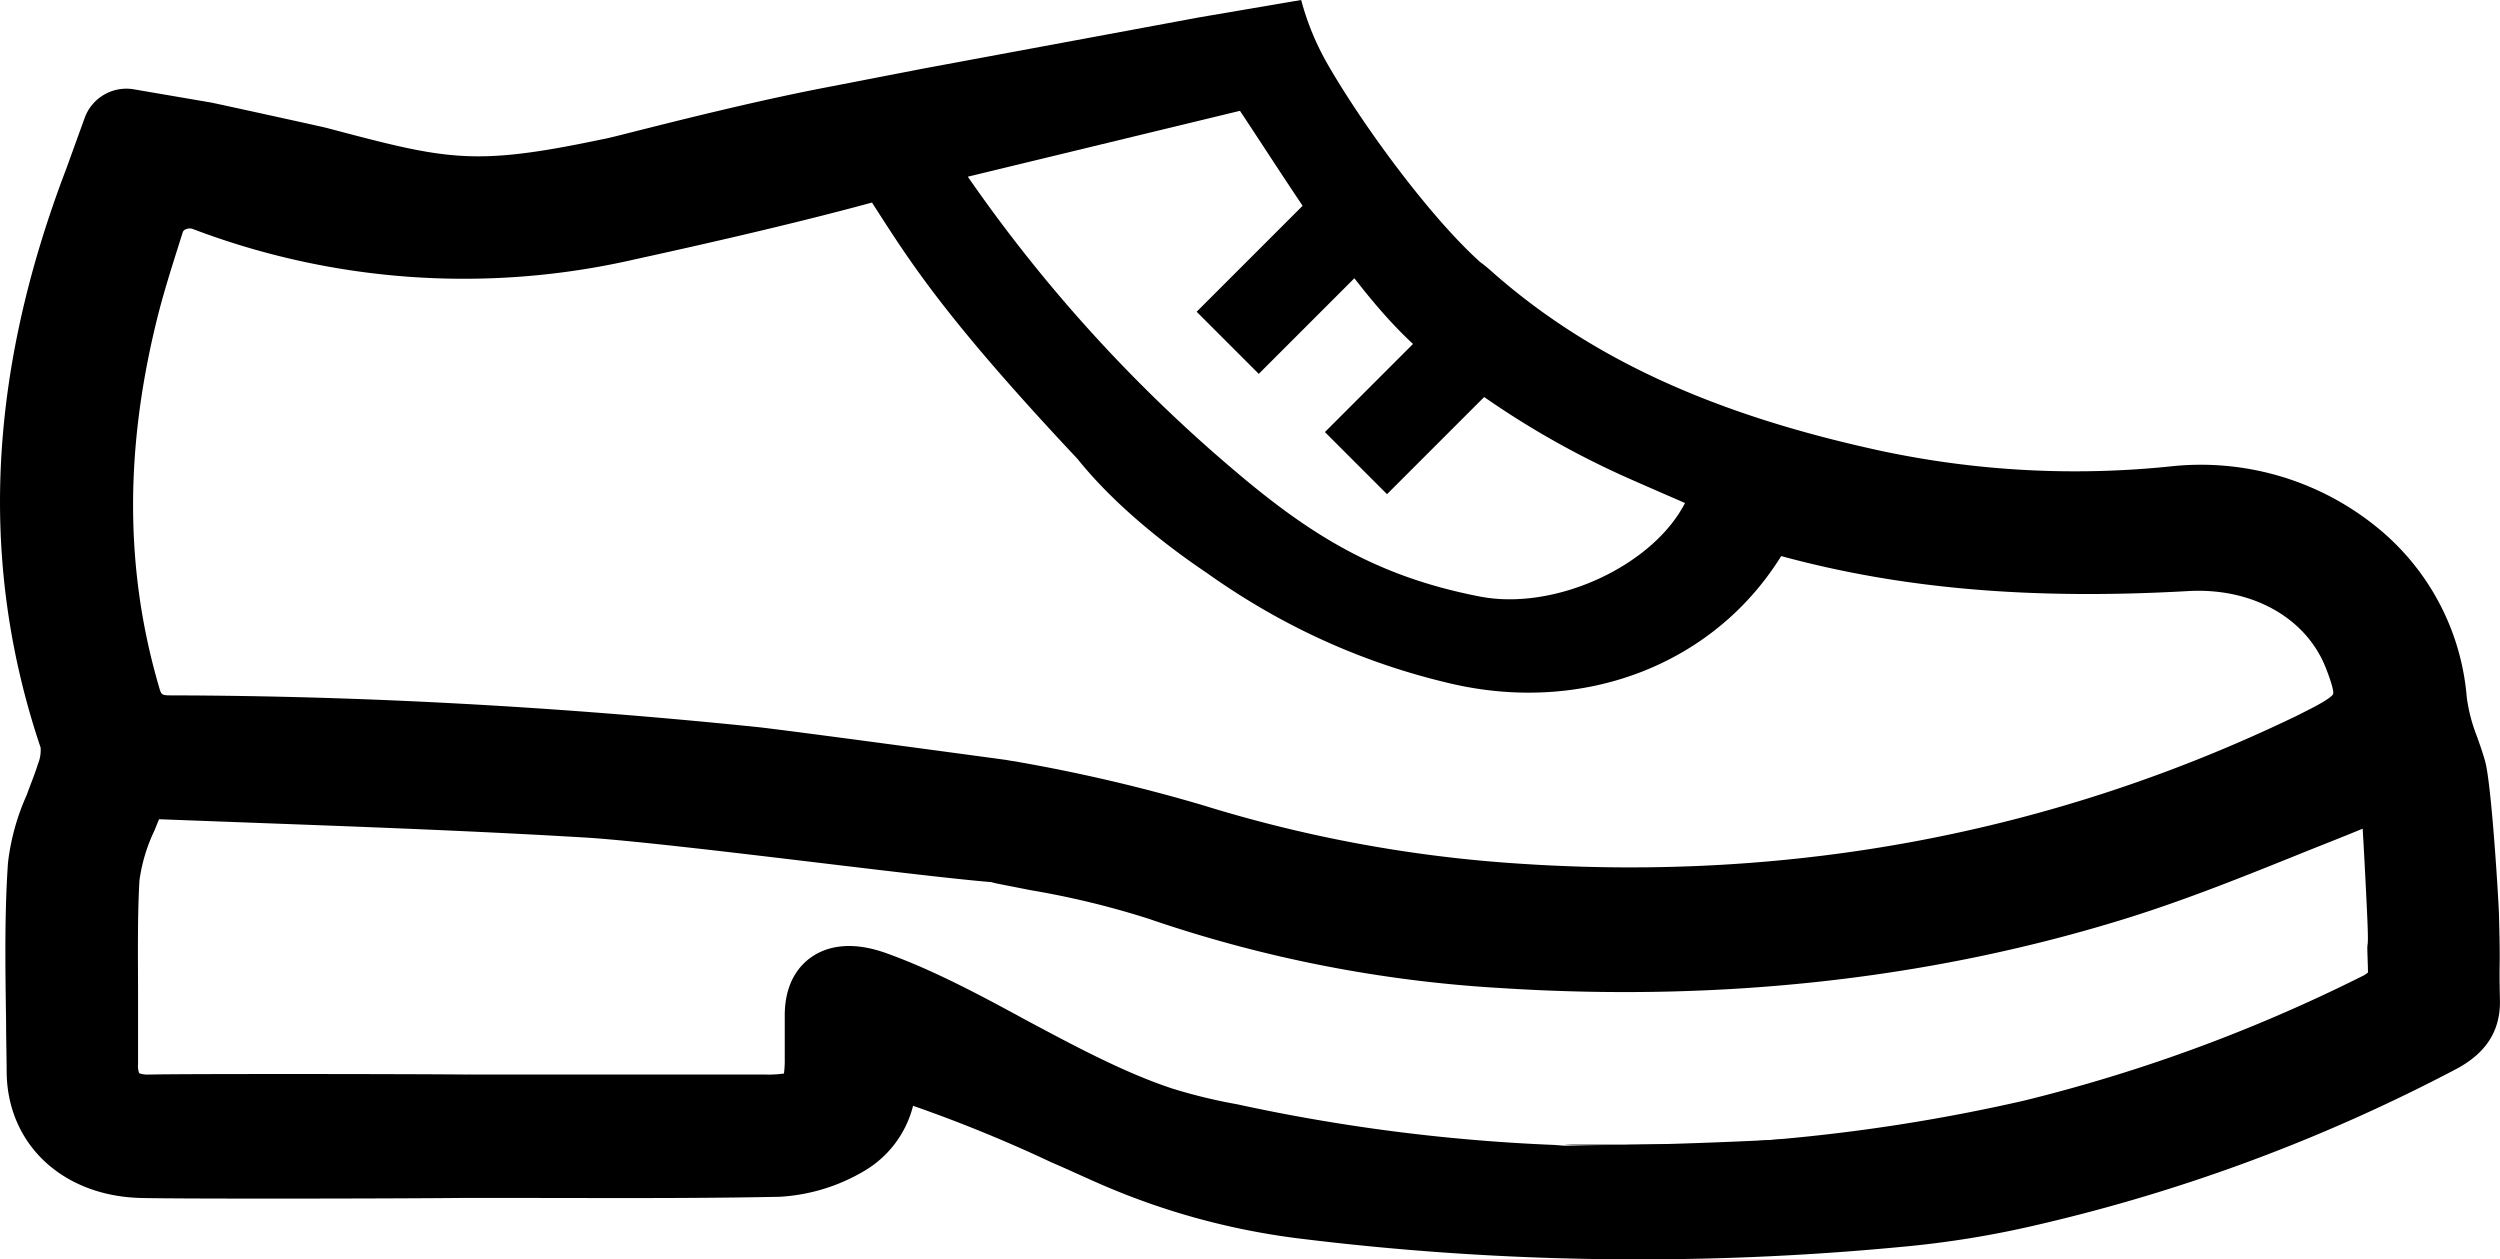
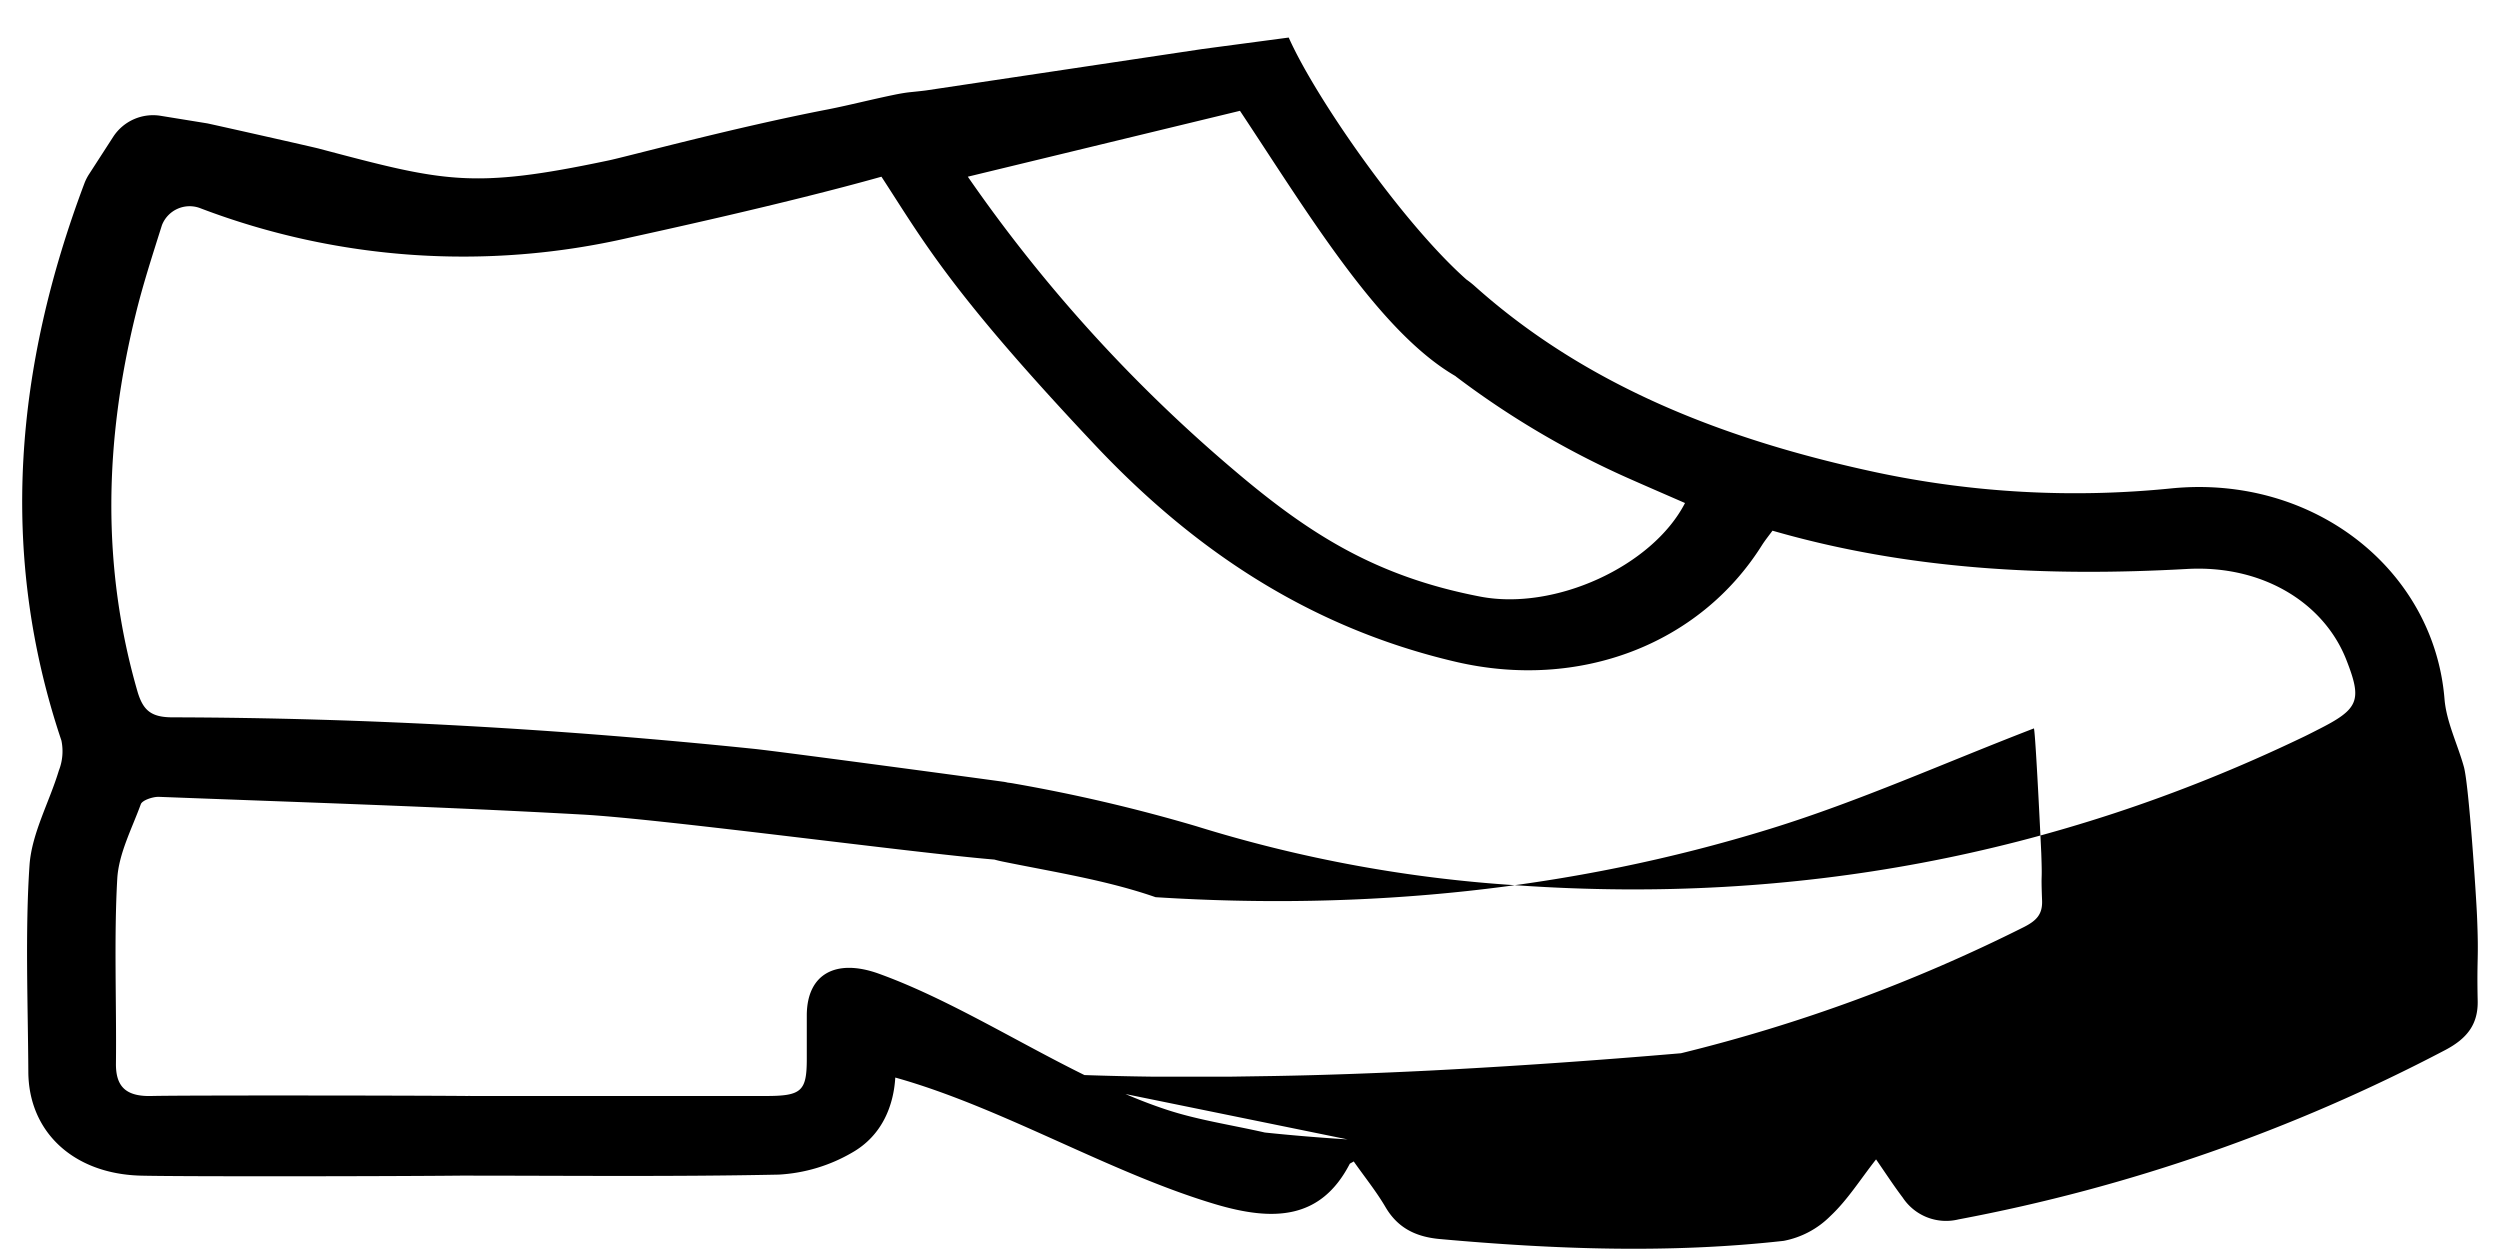
<svg xmlns="http://www.w3.org/2000/svg" viewBox="0 0 341.54 172.05">
  <defs>
    <style>.cls-1{stroke:#000;stroke-miterlimit:10;stroke-width:4px;}</style>
  </defs>
  <g id="Layer_2" data-name="Layer 2">
    <g id="Layer_1-2" data-name="Layer 1">
-       <path d="M338.4,125.14c-.1-2.48-1.11-18-1.8-20.4-.86-3.09-2.38-6.11-2.64-9.23-1.42-17.63-17.82-30.7-37.3-28.79a130.76,130.76,0,0,1-40.43-2.21c-20.53-4.41-39.44-11.74-54.71-25.38a12.13,12.13,0,0,0-1.18-.94c-8.76-7.76-20.66-24.9-24.28-33.06L164.32,6.69l-37.78,5.66c-.6.08-1.57.18-2.17.24s-1.44.2-2.16.35c-3.17.65-6.1,1.41-9.08,2-13,2.51-27.78,6.54-30.09,7-18.59,3.92-22.35,2.89-39.37-1.61-.28-.11-15.08-3.43-15.38-3.48L22,15.83a6.49,6.49,0,0,0-6.54,2.87l-3.23,5A6.7,6.7,0,0,0,11.55,25C2.13,50-.27,75.4,8.39,101.17a7.2,7.2,0,0,1-.35,4.1c-1.29,4.29-3.66,8.49-4,12.82-.62,9-.22,19.17-.17,28.26,0,8.27,6.15,14,15.3,14.26,4.68.14,34.73.1,43.73,0h.25c14.42,0,28.84.16,43.25-.14a22.32,22.32,0,0,0,10-3c4.2-2.38,5.69-6.55,5.91-10.26,14.61,4.09,29.25,13,43.74,17.31,7.89,2.34,14.38,2.14,18.34-5.51.05-.08.2-.12.55-.34,1.45,2.07,3.06,4.06,4.33,6.22,1.61,2.76,4,4.07,7.41,4.38,15.67,1.41,31.36,2,47,.25a12.24,12.24,0,0,0,6.36-3.37c2.37-2.22,4.09-5,6.26-7.76,1.38,2,2.44,3.63,3.63,5.2a7.1,7.1,0,0,0,7.63,3,237.19,237.19,0,0,0,66.54-23.16c3-1.59,4.48-3.56,4.39-6.77C338.36,130.48,338.66,131.3,338.4,125.14ZM184.1,155.66q-5.78-.36-11.3-.94c-4.62-1.05-9.21-1.72-13.49-3.14C146.14,147.23,133,137.68,120,133c-5.75-2.05-9.71,0-9.78,5.6,0,2,0,4,0,6.06,0,4.43-.72,5.07-5.61,5.07-13.44,0-26.87,0-40.31,0a2.67,2.67,0,0,0-.4,0c-7.23-.07-38.81-.11-43.18,0-3.58.1-4.91-1.34-4.88-4.44.09-8.08-.28-17.18.18-25.24.2-3.44,2-6.84,3.22-10.19.21-.54,1.6-1,2.41-1,19.3.74,38.61,1.35,57.9,2.42,10.93.6,45.38,5.26,56.29,6.15h0c.36.1.73.19,1.12.27,7,1.43,14.24,2.55,20.91,4.87A178.72,178.72,0,0,0,205.48,132c28.68,1.82,56.79-.94,84-9.35,12.16-3.76,23.77-9,36-13.71.23.92.93,15.49,1,17.06.16,4.49-.06,2,.11,6.46.07,1.86-.74,2.73-2.46,3.61a222.17,222.17,0,0,1-46.87,17.25q-17.62,1.51-34.35,2.37c-7.25.36-14.34.62-21.27.74l-6,.09c-3.56,0-7.08,0-10.54,0q-9.51-.12-18.49-.64ZM198.89,51.43A119.18,119.18,0,0,0,222.2,65.22c2.65,1.18,5.32,2.33,8,3.5-4.44,8.63-17.78,14.76-28,12.78C188,78.76,178.88,73,168.48,64.14a206.34,206.34,0,0,1-36.26-40l37.18-9c9.38,14.13,19,30.19,29.44,36.24ZM22.12,30.77a4.06,4.06,0,0,1,5.31-2.3l0,0a100.88,100.88,0,0,0,58.54,4c2.82-.63,21.24-4.61,34.45-8.33,5.7,8.74,9.35,15.6,29,36.47,13.29,14.16,29.12,25.06,49.49,29.81,16.79,3.91,33.25-2.33,41.79-15.92.42-.66.91-1.27,1.45-2,18.56,5.36,37.46,6.3,56.64,5.23,10.27-.57,18.69,4.59,21.76,12.42,2.19,5.59,1.73,6.71-3.94,9.56-.76.39-1.52.78-2.29,1.14q-50.15,24-106.76,20.12a187.33,187.33,0,0,1-44.14-8.1,224.49,224.49,0,0,0-24.86-5.82c-.3-.06-.6-.1-.88-.13a5.1,5.1,0,0,0-.68-.13c-3.44-.48-30.48-4.12-33.94-4.48C76.64,99.59,50.16,98.06,23.58,98c-2.93,0-4-.95-4.76-3.4-5-17.19-4.52-34.4-.3-51.6C19.52,38.88,20.83,34.87,22.12,30.77Z" />
-       <path d="M221.64,156.41l-7.91,0,1.93.07q8.15.21,16.26-.13Zm-26.1,2a8.24,8.24,0,0,0,5.69,3.24c7.93.23,16,.37,23.78.51q5.88.09,11.76.21h.28a10.42,10.42,0,0,0,5.7-1.54,9,9,0,0,0,1.17-.88,11.48,11.48,0,0,0,2.05-2.3ZM323.33,89.07c-3.66-9.33-13.35-14.95-24.72-14.32-21.68,1.2-39.36-.42-55.64-5.12l-2-.59-1.24,1.73c-.18.26-.36.5-.53.73-.36.49-.7,1-1,1.44-7.85,12.5-23,18.23-38.57,14.6-17.93-4.18-33.63-13.65-48-28.95C134.29,40.18,129.66,33,124.77,25.34L123,22.54l-1.2-1.85-2.12.6c-7.92,2.23-19.07,4.93-33.15,8l-1.15.25A98.28,98.28,0,0,1,29.1,25.9l-.63-.24a7.35,7.35,0,0,0-5.76.27,6.61,6.61,0,0,0-3.45,3.94l-.5,1.58C17.65,35,16.5,38.6,15.6,42.25c-4.66,19-4.55,36.4.34,53.14,1.1,3.82,3.45,5.54,7.63,5.57,25.57.1,52.21,1.56,79.17,4.34,3.31.35,30.07,4,33.86,4.47a2.8,2.8,0,0,1,.28.06l.47.08a5.8,5.8,0,0,1,.63.1,222.37,222.37,0,0,1,24.52,5.73A191.15,191.15,0,0,0,207.35,124q7.76.52,15.43.52a213.35,213.35,0,0,0,92.8-20.91c.78-.37,1.55-.76,2.37-1.18C325,98.86,326.09,96.12,323.33,89.07Zm-4.59,5.75c-.09.22-.66.8-3.57,2.26-.71.36-1.41.73-2.15,1.07C280.27,113.8,244.85,120.47,207.75,118a186,186,0,0,1-43.44-8,228.1,228.1,0,0,0-25.18-5.9c-.31-.07-.63-.11-.93-.15s-.52-.1-.8-.14c-3-.41-30.42-4.12-34-4.49C76.2,96.53,49.36,95.06,23.6,95c-1.54,0-1.55,0-1.9-1.24C17.11,78,17,61.64,21.43,43.68h0c.85-3.45,1.92-6.83,3.05-10.41l.5-1.58a.67.67,0,0,1,.36-.35,1.33,1.33,0,0,1,.9-.09l.17.06a104.21,104.21,0,0,0,60.24,4.14l1.14-.25c5-1.1,19.55-4.31,31.34-7.53.19.31.39.61.59.92,4.82,7.52,9.82,15.3,27.5,34.12,15.19,16.19,31.87,26.22,51,30.68,18.11,4.22,35.78-2.55,45-17.23l.12-.19c16.38,4.46,34.12,6,55.61,4.78,8.73-.49,16.1,3.64,18.8,10.51C318.86,94.1,318.79,94.71,318.74,94.82Zm4.59-5.75c-3.66-9.33-13.35-14.95-24.72-14.32-21.68,1.2-39.36-.42-55.64-5.12l-2-.59-1.24,1.73c-.18.26-.36.5-.53.73-.36.49-.7,1-1,1.44-7.85,12.5-23,18.23-38.57,14.6-17.93-4.18-33.63-13.65-48-28.95C134.29,40.18,129.66,33,124.77,25.34L123,22.54l-1.2-1.85-2.12.6c-7.92,2.23-19.07,4.93-33.15,8l-1.15.25A98.28,98.28,0,0,1,29.1,25.9l-.63-.24a7.35,7.35,0,0,0-5.76.27,6.61,6.61,0,0,0-3.45,3.94l-.5,1.58C17.65,35,16.5,38.6,15.6,42.25c-4.66,19-4.55,36.4.34,53.14,1.1,3.82,3.45,5.54,7.63,5.57,25.57.1,52.21,1.56,79.17,4.34,3.31.35,30.07,4,33.86,4.47a2.8,2.8,0,0,1,.28.06l.47.08a5.8,5.8,0,0,1,.63.1,222.37,222.37,0,0,1,24.52,5.73A191.15,191.15,0,0,0,207.35,124q7.76.52,15.43.52a213.35,213.35,0,0,0,92.8-20.91c.78-.37,1.55-.76,2.37-1.18C325,98.86,326.09,96.12,323.33,89.07Zm-4.59,5.75c-.09.22-.66.8-3.57,2.26-.71.36-1.41.73-2.15,1.07C280.27,113.8,244.85,120.47,207.75,118a186,186,0,0,1-43.44-8,228.1,228.1,0,0,0-25.18-5.9c-.31-.07-.63-.11-.93-.15s-.52-.1-.8-.14c-3-.41-30.42-4.12-34-4.49C76.2,96.53,49.36,95.06,23.6,95c-1.54,0-1.55,0-1.9-1.24C17.11,78,17,61.64,21.43,43.68h0c.85-3.45,1.92-6.83,3.05-10.41l.5-1.58a.67.67,0,0,1,.36-.35,1.33,1.33,0,0,1,.9-.09l.17.06a104.21,104.21,0,0,0,60.24,4.14l1.14-.25c5-1.1,19.55-4.31,31.34-7.53.19.31.39.61.59.92,4.82,7.52,9.82,15.3,27.5,34.12,15.19,16.19,31.87,26.22,51,30.68,18.11,4.22,35.78-2.55,45-17.23l.12-.19c16.38,4.46,34.12,6,55.61,4.78,8.73-.49,16.1,3.64,18.8,10.51C318.86,94.1,318.79,94.71,318.74,94.82ZM201.23,161.64c7.93.23,16,.37,23.78.51q5.88.09,11.76.21h.28a10.42,10.42,0,0,0,5.7-1.54,9,9,0,0,0,1.17-.88,11.48,11.48,0,0,0,2.05-2.3l-50.43.76A8.24,8.24,0,0,0,201.23,161.64Zm30.69-5.27-10.28,0-7.91,0,1.93.07Q223.81,156.71,231.92,156.37ZM341.5,131.2c0-1.45,0-2.82-.1-6.18,0-1.09-1-18-1.91-21.08-.33-1.17-.73-2.3-1.12-3.39A22.55,22.55,0,0,1,337,95.27a33.39,33.39,0,0,0-12.08-23.08,38.13,38.13,0,0,0-28.5-8.46,127,127,0,0,1-39.51-2.15c-23.09-5-40-12.81-53.33-24.68a15.32,15.32,0,0,0-1.32-1.06c-6.64-5.93-15.68-18.11-20.72-26.78A36.59,36.59,0,0,1,177.76,0h0L163.9,2.36l-37.72,7L112.56,12c-9.62,1.86-20.28,4.56-26,6-2,.51-3.58.91-4.14,1-17.82,3.76-21.26,2.85-37.78-1.52l-.2-.05h0C42.08,16.89,28.89,14,28.79,14l-10.52-1.8a6.06,6.06,0,0,0-6.71,3.93L9,23.2c-10.72,28.13-11.85,54-3.45,78.94a5,5,0,0,1-.38,2.27c-.41,1.36-1,2.73-1.51,4.18a31.26,31.26,0,0,0-2.57,9.29c-.48,6.91-.37,14.34-.26,21.53,0,2.36.07,4.69.08,7,.06,9.84,7.55,16.93,18.21,17.25,4.7.14,34.39.1,43.82,0l7.17,0c11.92,0,24.25.09,36.39-.16a25.43,25.43,0,0,0,11.4-3.43,14.38,14.38,0,0,0,6.84-9,194.76,194.76,0,0,1,18.89,7.72c2.34,1,4.71,2.12,7.1,3.15a98.25,98.25,0,0,0,26.29,7.2,378.09,378.09,0,0,0,82.46,1.23,134.33,134.33,0,0,0,19-3.07,237.9,237.9,0,0,0,57.05-21.24c4.15-2.19,6.11-5.3,6-9.51C341.46,133.74,341.48,132.45,341.5,131.2Zm-79.13,30.58c-.77-1-1.49-2.07-2.32-3.3l-1.24-1.8-6.13,1.58-.64.86a33.94,33.94,0,0,1-4,4.84,9.37,9.37,0,0,1-4.63,2.58C230,168,215.25,167.93,197,166.28c-2.51-.23-4-1.1-5.1-2.91a51.46,51.46,0,0,0-3.07-4.5q-.7-1-1.38-1.92l-.3-.42,18-.06,8.61,0A251.54,251.54,0,0,1,169,150.86a73.41,73.41,0,0,1-8.79-2.13c-6.59-2.17-13.39-5.82-20-9.35C134,136,127.5,132.51,121,130.19c-5.1-1.81-8.33-.7-10.14.56-1.64,1.14-3.6,3.42-3.65,7.82,0,1.24,0,2.47,0,3.7v2.39a13.83,13.83,0,0,1-.11,2,14.5,14.5,0,0,1-2.5.14H90q-12.8,0-25.6,0a5,5,0,0,0-.55,0c-7.67-.08-38.84-.11-43.19,0h-.29a3.45,3.45,0,0,1-1.35-.18,2.78,2.78,0,0,1-.16-1.23c0-2.89,0-6,0-8.95,0-5.43-.1-11.05.19-16.15a23.06,23.06,0,0,1,2.07-6.87c.2-.5.41-1,.6-1.5l12.55.47c14.81.55,30.12,1.11,45.15,2,6.1.33,20.11,2,32.46,3.48,9.61,1.15,18.69,2.24,23.54,2.64q.49.14,1,.24l4.48.88a116.56,116.56,0,0,1,16,3.88A180.13,180.13,0,0,0,205.29,135c30,1.9,58.57-1.28,85-9.47,8.46-2.62,16.79-6,24.85-9.25,2.5-1,5.06-2,7.64-3.07.26,4.41.6,11.26.66,12.91.08,2.13.06,2.59,0,3s0,1.08.06,3.43c0,.19,0,.29,0,.31a3.37,3.37,0,0,1-.82.52,220.59,220.59,0,0,1-46.23,17,247.86,247.86,0,0,1-33.63,5.28q-5.49.48-11,.7l46.06-.16a226.06,226.06,0,0,0,47.5-17.48h0c2-1,4.23-2.65,4.09-6.39-.09-2.16-.07-2.59-.06-3.05s0-1.09,0-3.41c0-.16-.71-16.2-1.08-17.68l-.82-3.29-3.17,1.22c-3.89,1.5-7.75,3.06-11.48,4.57-8.31,3.36-16.16,6.54-24.37,9.07-25.77,8-53.66,11.08-82.89,9.23a175.24,175.24,0,0,1-46.79-9.2A119.86,119.86,0,0,0,142,115.68c-1.48-.29-2.95-.57-4.42-.87-.32-.06-.62-.14-.91-.22l-.44-.11H136c-4.71-.39-13.79-1.48-23.4-2.63-13.06-1.56-26.56-3.17-32.84-3.51-15.1-.84-30.44-1.41-45.27-2l-12.69-.48c-1.35,0-4.41.6-5.33,3-.28.76-.59,1.52-.9,2.28a27.5,27.5,0,0,0-2.51,8.8c-.3,5.3-.25,11-.2,16.55,0,3.08,0,6,0,8.83a7.24,7.24,0,0,0,1.95,5.55c1.38,1.36,3.35,2,6,1.92,4.2-.13,35.77-.09,43.06,0h.44q12.84,0,25.67,0H104.6c5.68,0,8.58-1.25,8.61-8.06v-2.43c0-1.2,0-2.4,0-3.6,0-1,.21-2.38,1.07-3s2.66-.57,4.7.16c6.06,2.17,12.36,5.55,18.46,8.82,6.8,3.65,13.84,7.43,20.91,9.77a82.66,82.66,0,0,0,9.5,2.32c1.41.28,2.84.57,4.27.9l1.85.42,1.18-1.5,7.52,0a3.26,3.26,0,0,0-.82.89l-.11.2c-2.76,5.31-6.77,6.4-14.83,4-6.85-2-14-5.22-20.83-8.31-7.49-3.37-15.23-6.85-23-9l-3.59-1-.22,3.72a9.17,9.17,0,0,1-4.39,7.83,19.46,19.46,0,0,1-8.56,2.65c-12.07.25-24.36.2-36.25.16l-7.21,0c-9.16.06-39.08.1-43.62,0C11.81,157.39,7,153,6.91,146.33c0-2.28,0-4.63-.08-7-.11-7.06-.21-14.36.24-21a27.31,27.31,0,0,1,2.17-7.53c.59-1.49,1.19-3,1.67-4.64a9.77,9.77,0,0,0,.32-5.92C3.3,76.61,4.4,52.12,14.61,25.33a17.68,17.68,0,0,0,1.49-6.72.47.47,0,0,1,.18-.32,1.24,1.24,0,0,1,1-.22l10.47,1.79c.73.14,13.46,3,15,3.38l.38.1c16.81,4.45,21.34,5.65,40.54,1.6.68-.14,2.15-.52,4.38-1.08,5.67-1.44,16.22-4.11,25.71-5.95,1.44-.3,2.87-.63,4.32-1s3.12-.73,4.76-1.07a19.13,19.13,0,0,1,2.25-.33c.62,0,1.28-.13,2-.24l37.67-5.63,9.56-1.28c4.7,9.27,15.89,24.82,24,32.05l.28.21a8.8,8.8,0,0,1,.89.72C213.63,54,231.45,62.26,255.6,67.44A132.94,132.94,0,0,0,297,69.71,32.25,32.25,0,0,1,321,76.79a27.52,27.52,0,0,1,9.94,19,26.77,26.77,0,0,0,1.75,6.79c.37,1,.72,2,1,3,.53,1.88,1.55,16.23,1.69,19.72.14,3.19.12,4.41.1,5.83,0,1.26-.05,2.68,0,5.63,0,1.64-.39,2.77-2.8,4A235.19,235.19,0,0,1,267,163.63,4.13,4.13,0,0,1,262.37,161.78Zm36.24-87c-21.68,1.2-39.36-.42-55.64-5.12l-2-.59-1.24,1.73c-.18.26-.36.5-.53.73-.36.49-.7,1-1,1.44-7.85,12.5-23,18.23-38.57,14.6-17.93-4.18-33.63-13.65-48-28.95C134.29,40.18,129.66,33,124.77,25.34L123,22.54l-1.2-1.85-2.12.6c-7.92,2.23-19.07,4.93-33.15,8l-1.15.25A98.28,98.28,0,0,1,29.1,25.9l-.63-.24a7.35,7.35,0,0,0-5.76.27,6.61,6.61,0,0,0-3.45,3.94l-.5,1.58C17.65,35,16.5,38.6,15.6,42.25c-4.66,19-4.55,36.4.34,53.14,1.1,3.82,3.45,5.54,7.63,5.57,25.57.1,52.21,1.56,79.17,4.34,3.31.35,30.07,4,33.86,4.47a2.8,2.8,0,0,1,.28.06l.47.08a5.8,5.8,0,0,1,.63.1,222.37,222.37,0,0,1,24.52,5.73A191.15,191.15,0,0,0,207.35,124q7.76.52,15.43.52a213.35,213.35,0,0,0,92.8-20.91c.78-.37,1.55-.76,2.37-1.18,7-3.54,8.14-6.28,5.38-13.33C319.67,79.74,310,74.12,298.61,74.75Zm20.13,20.07c-.09.22-.66.8-3.57,2.26-.71.36-1.41.73-2.15,1.07C280.27,113.8,244.85,120.47,207.75,118a186,186,0,0,1-43.44-8,228.1,228.1,0,0,0-25.18-5.9c-.31-.07-.63-.11-.93-.15s-.52-.1-.8-.14c-3-.41-30.42-4.12-34-4.49C76.2,96.53,49.36,95.06,23.6,95c-1.54,0-1.55,0-1.9-1.24C17.11,78,17,61.64,21.43,43.68h0c.85-3.45,1.92-6.83,3.05-10.41l.5-1.58a.67.67,0,0,1,.36-.35,1.33,1.33,0,0,1,.9-.09l.17.06a104.21,104.21,0,0,0,60.24,4.14l1.14-.25c5-1.1,19.55-4.31,31.34-7.53.19.31.39.61.59.92,4.82,7.52,9.82,15.3,27.5,34.12,15.19,16.19,31.87,26.22,51,30.68,18.11,4.22,35.78-2.55,45-17.23l.12-.19c16.38,4.46,34.12,6,55.61,4.78,8.73-.49,16.1,3.64,18.8,10.51C318.86,94.1,318.79,94.71,318.74,94.82ZM201.23,161.64c7.93.23,16,.37,23.78.51q5.88.09,11.76.21h.28a10.42,10.42,0,0,0,5.7-1.54,9,9,0,0,0,1.17-.88,11.48,11.48,0,0,0,2.05-2.3l-50.43.76A8.24,8.24,0,0,0,201.23,161.64Zm30.69-5.27-10.28,0-7.91,0,1.93.07Q223.81,156.71,231.92,156.37Zm-10.28,0-7.91,0,1.93.07q8.15.21,16.26-.13Zm-26.1,2a8.24,8.24,0,0,0,5.69,3.24c7.93.23,16,.37,23.78.51q5.88.09,11.76.21h.28a10.42,10.42,0,0,0,5.7-1.54,9,9,0,0,0,1.17-.88,11.48,11.48,0,0,0,2.05-2.3ZM323.33,89.07c-3.66-9.33-13.35-14.95-24.72-14.32-21.68,1.2-39.36-.42-55.64-5.12l-2-.59-1.24,1.73c-.18.26-.36.5-.53.73-.36.49-.7,1-1,1.44-7.85,12.5-23,18.23-38.57,14.6-17.93-4.18-33.63-13.65-48-28.95C134.29,40.18,129.66,33,124.77,25.34L123,22.54l-1.2-1.85-2.12.6c-7.92,2.23-19.07,4.93-33.15,8l-1.15.25A98.28,98.28,0,0,1,29.1,25.9l-.63-.24a7.35,7.35,0,0,0-5.76.27,6.61,6.61,0,0,0-3.45,3.94l-.5,1.58C17.65,35,16.5,38.6,15.6,42.25c-4.66,19-4.55,36.4.34,53.14,1.1,3.82,3.45,5.54,7.63,5.57,25.57.1,52.21,1.56,79.17,4.34,3.31.35,30.07,4,33.86,4.47a2.8,2.8,0,0,1,.28.06l.47.08a5.8,5.8,0,0,1,.63.1,222.37,222.37,0,0,1,24.52,5.73A191.15,191.15,0,0,0,207.35,124q7.76.52,15.43.52a213.35,213.35,0,0,0,92.8-20.91c.78-.37,1.55-.76,2.37-1.18C325,98.86,326.09,96.12,323.33,89.07Zm-4.59,5.75c-.09.22-.66.8-3.57,2.26-.71.36-1.41.73-2.15,1.07C280.27,113.8,244.85,120.47,207.75,118a186,186,0,0,1-43.44-8,228.1,228.1,0,0,0-25.18-5.9c-.31-.07-.63-.11-.93-.15s-.52-.1-.8-.14c-3-.41-30.42-4.12-34-4.49C76.2,96.53,49.36,95.06,23.6,95c-1.54,0-1.55,0-1.9-1.24C17.11,78,17,61.64,21.43,43.68h0c.85-3.45,1.92-6.83,3.05-10.41l.5-1.58a.67.67,0,0,1,.36-.35,1.33,1.33,0,0,1,.9-.09l.17.06a104.21,104.21,0,0,0,60.24,4.14l1.14-.25c5-1.1,19.55-4.31,31.34-7.53.19.31.39.61.59.92,4.82,7.52,9.82,15.3,27.5,34.12,15.19,16.19,31.87,26.22,51,30.68,18.11,4.22,35.78-2.55,45-17.23l.12-.19c16.38,4.46,34.12,6,55.61,4.78,8.73-.49,16.1,3.64,18.8,10.51C318.86,94.1,318.79,94.71,318.74,94.82Zm10.79,34.46c0-.53,0-1.09,0-3.41,0-.16-.71-16.2-1.08-17.68l-.82-3.29-3.17,1.22c-3.89,1.5-7.75,3.06-11.48,4.57-8.31,3.36-16.16,6.54-24.37,9.07-25.77,8-53.66,11.08-82.89,9.23a175.24,175.24,0,0,1-46.79-9.2A119.86,119.86,0,0,0,142,115.68c-1.48-.29-2.95-.57-4.42-.87-.32-.06-.62-.14-.91-.22l-.44-.11H136c-4.71-.39-13.79-1.48-23.4-2.63-13.06-1.56-26.56-3.17-32.84-3.51-15.1-.84-30.44-1.41-45.27-2l-12.69-.48c-1.35,0-4.41.6-5.33,3-.28.76-.59,1.52-.9,2.28a27.5,27.5,0,0,0-2.51,8.8c-.3,5.3-.25,11-.2,16.55,0,3.08,0,6,0,8.83a7.24,7.24,0,0,0,1.95,5.55c1.38,1.36,3.35,2,6,1.92,4.2-.13,35.77-.09,43.06,0h.44q12.84,0,25.67,0H104.6c5.68,0,8.58-1.25,8.61-8.06v-2.43c0-1.2,0-2.4,0-3.6,0-1,.21-2.38,1.07-3s2.66-.57,4.7.16c6.06,2.17,12.36,5.55,18.46,8.82,6.8,3.65,13.84,7.43,20.91,9.77a82.66,82.66,0,0,0,9.5,2.32c1.41.28,2.84.57,4.27.9l1.85.42,1.18-1.5,7.52,0a3.85,3.85,0,0,1,.51-.31l.17-.1.74-.47,1.68-1,.85,1.22.49.7,18-.06,8.61,0A251.54,251.54,0,0,1,169,150.86a73.41,73.41,0,0,1-8.79-2.13c-6.59-2.17-13.39-5.82-20-9.35C134,136,127.5,132.51,121,130.19c-5.1-1.81-8.33-.7-10.14.56-1.64,1.14-3.6,3.42-3.65,7.82,0,1.24,0,2.47,0,3.7v2.39a13.83,13.83,0,0,1-.11,2,14.5,14.5,0,0,1-2.5.14H90q-12.8,0-25.6,0a5,5,0,0,0-.55,0c-7.67-.08-38.84-.11-43.19,0h-.29a3.45,3.45,0,0,1-1.35-.18,2.78,2.78,0,0,1-.16-1.23c0-2.89,0-6,0-8.95,0-5.43-.1-11.05.19-16.15a23.06,23.06,0,0,1,2.07-6.87c.2-.5.41-1,.6-1.5l12.55.47c14.81.55,30.12,1.11,45.15,2,6.1.33,20.11,2,32.46,3.48,9.61,1.15,18.69,2.24,23.54,2.64q.49.14,1,.24l4.48.88a116.56,116.56,0,0,1,16,3.88A180.13,180.13,0,0,0,205.29,135c30,1.9,58.57-1.28,85-9.47,8.46-2.62,16.79-6,24.85-9.25,2.5-1,5.06-2,7.64-3.07.26,4.41.6,11.26.66,12.91.08,2.13.06,2.59,0,3s0,1.08.06,3.43c0,.19,0,.29,0,.31a3.37,3.37,0,0,1-.82.52,220.59,220.59,0,0,1-46.23,17,247.86,247.86,0,0,1-33.63,5.28q-5.49.48-11,.7l46.06-.16a226.06,226.06,0,0,0,47.5-17.48h0c2-1,4.23-2.65,4.09-6.39C329.5,130.17,329.52,129.74,329.53,129.28Zm-134,29.12a8.24,8.24,0,0,0,5.69,3.24c7.93.23,16,.37,23.78.51q5.88.09,11.76.21h.28a10.42,10.42,0,0,0,5.7-1.54,9,9,0,0,0,1.17-.88,11.48,11.48,0,0,0,2.05-2.3Zm134-29.12c0-.53,0-1.09,0-3.41,0-.16-.71-16.2-1.08-17.68l-.82-3.29-3.17,1.22c-3.89,1.5-7.75,3.06-11.48,4.57-8.31,3.36-16.16,6.54-24.37,9.07-25.77,8-53.66,11.08-82.89,9.23a175.24,175.24,0,0,1-46.79-9.2A119.86,119.86,0,0,0,142,115.68c-1.48-.29-2.95-.57-4.42-.87-.32-.06-.62-.14-.91-.22l-.44-.11H136c-4.71-.39-13.79-1.48-23.4-2.63-13.06-1.56-26.56-3.17-32.84-3.51-15.1-.84-30.44-1.41-45.27-2l-12.69-.48c-1.35,0-4.41.6-5.33,3-.28.76-.59,1.52-.9,2.28a27.5,27.5,0,0,0-2.51,8.8c-.3,5.3-.25,11-.2,16.55,0,3.08,0,6,0,8.83a7.24,7.24,0,0,0,1.95,5.55c1.38,1.36,3.35,2,6,1.92,4.2-.13,35.77-.09,43.06,0h.44q12.84,0,25.67,0H104.6c5.68,0,8.58-1.25,8.61-8.06v-2.43c0-1.2,0-2.4,0-3.6,0-1,.21-2.38,1.07-3s2.66-.57,4.7.16c6.06,2.17,12.36,5.55,18.46,8.82,6.8,3.65,13.84,7.43,20.91,9.77a82.66,82.66,0,0,0,9.5,2.32c1.41.28,2.84.57,4.27.9l1.85.42,1.18-1.5,7.52,0h4.44l18-.06,8.61,0A251.54,251.54,0,0,1,169,150.86a73.41,73.41,0,0,1-8.79-2.13c-6.59-2.17-13.39-5.82-20-9.35C134,136,127.5,132.51,121,130.19c-5.1-1.81-8.33-.7-10.14.56-1.64,1.14-3.6,3.42-3.65,7.82,0,1.24,0,2.47,0,3.7v2.39a13.83,13.83,0,0,1-.11,2,14.5,14.5,0,0,1-2.5.14H90q-12.8,0-25.6,0a5,5,0,0,0-.55,0c-7.67-.08-38.84-.11-43.19,0h-.29a3.45,3.45,0,0,1-1.35-.18,2.78,2.78,0,0,1-.16-1.23c0-2.89,0-6,0-8.95,0-5.43-.1-11.05.19-16.15a23.06,23.06,0,0,1,2.07-6.87c.2-.5.41-1,.6-1.5l12.55.47c14.81.55,30.12,1.11,45.15,2,6.1.33,20.11,2,32.46,3.48,9.61,1.15,18.69,2.24,23.54,2.64q.49.14,1,.24l4.48.88a116.56,116.56,0,0,1,16,3.88A180.13,180.13,0,0,0,205.29,135c30,1.9,58.57-1.28,85-9.47,8.46-2.62,16.79-6,24.85-9.25,2.5-1,5.06-2,7.64-3.07.26,4.41.6,11.26.66,12.91.08,2.13.06,2.59,0,3s0,1.08.06,3.43c0,.19,0,.29,0,.31a3.37,3.37,0,0,1-.82.52,220.59,220.59,0,0,1-46.23,17,247.86,247.86,0,0,1-33.63,5.28q-5.49.48-11,.7l46.06-.16a226.06,226.06,0,0,0,47.5-17.48h0c2-1,4.23-2.65,4.09-6.39C329.5,130.17,329.52,129.74,329.53,129.28ZM221.64,156.41l-7.91,0,1.93.07q8.15.21,16.26-.13ZM323.33,89.07c-3.66-9.33-13.35-14.95-24.72-14.32-21.68,1.2-39.36-.42-55.64-5.12l-2-.59-1.24,1.73c-.18.26-.36.5-.53.73-.36.49-.7,1-1,1.44-7.85,12.5-23,18.23-38.57,14.6-17.93-4.18-33.63-13.65-48-28.95C134.29,40.18,129.66,33,124.77,25.34L123,22.54l-1.2-1.85-2.12.6c-7.92,2.23-19.07,4.93-33.15,8l-1.15.25A98.28,98.28,0,0,1,29.1,25.9l-.63-.24a7.35,7.35,0,0,0-5.76.27,6.61,6.61,0,0,0-3.45,3.94l-.5,1.58C17.65,35,16.5,38.6,15.6,42.25c-4.66,19-4.55,36.4.34,53.14,1.1,3.82,3.45,5.54,7.63,5.57,25.57.1,52.21,1.56,79.17,4.34,3.31.35,30.07,4,33.86,4.47a2.8,2.8,0,0,1,.28.06l.47.08a5.8,5.8,0,0,1,.63.1,222.37,222.37,0,0,1,24.52,5.73A191.15,191.15,0,0,0,207.35,124q7.76.52,15.43.52a213.35,213.35,0,0,0,92.8-20.91c.78-.37,1.55-.76,2.37-1.18C325,98.86,326.09,96.12,323.33,89.07Zm-4.59,5.75c-.09.22-.66.8-3.57,2.26-.71.36-1.41.73-2.15,1.07C280.27,113.8,244.85,120.47,207.75,118a186,186,0,0,1-43.44-8,228.1,228.1,0,0,0-25.18-5.9c-.31-.07-.63-.11-.93-.15s-.52-.1-.8-.14c-3-.41-30.42-4.12-34-4.49C76.2,96.53,49.36,95.06,23.6,95c-1.54,0-1.55,0-1.9-1.24C17.11,78,17,61.64,21.43,43.68h0c.85-3.45,1.92-6.83,3.05-10.41l.5-1.58a.67.67,0,0,1,.36-.35,1.33,1.33,0,0,1,.9-.09l.17.06a104.21,104.21,0,0,0,60.24,4.14l1.14-.25c5-1.1,19.55-4.31,31.34-7.53.19.31.39.61.59.92,4.82,7.52,9.82,15.3,27.5,34.12,10.19,12.73,31.87,26.22,51,30.68,18.11,4.22,35.78-2.55,45-17.23l.12-.19c16.38,4.46,34.12,6,55.61,4.78,8.73-.49,16.1,3.64,18.8,10.51C318.86,94.1,318.79,94.71,318.74,94.82Z" />
-       <rect class="cls-1" x="165.46" y="32.54" width="25.12" height="8" transform="translate(26.3 136.58) rotate(-45)" />
-       <rect class="cls-1" x="182.98" y="48.98" width="25.12" height="8" transform="translate(19.81 153.78) rotate(-45)" />
+       <path d="M338.4,125.14c-.1-2.48-1.11-18-1.8-20.4-.86-3.09-2.38-6.11-2.64-9.23-1.42-17.63-17.82-30.7-37.3-28.79a130.76,130.76,0,0,1-40.43-2.21c-20.53-4.41-39.44-11.74-54.71-25.38a12.13,12.13,0,0,0-1.18-.94c-8.76-7.76-20.66-24.9-24.28-33.06L164.32,6.69l-37.78,5.66c-.6.08-1.57.18-2.17.24s-1.44.2-2.16.35c-3.17.65-6.1,1.41-9.08,2-13,2.51-27.78,6.54-30.09,7-18.59,3.92-22.35,2.89-39.37-1.61-.28-.11-15.08-3.43-15.38-3.48L22,15.83a6.49,6.49,0,0,0-6.54,2.87l-3.23,5A6.7,6.7,0,0,0,11.55,25C2.13,50-.27,75.4,8.39,101.17a7.2,7.2,0,0,1-.35,4.1c-1.29,4.29-3.66,8.49-4,12.82-.62,9-.22,19.17-.17,28.26,0,8.27,6.15,14,15.3,14.26,4.68.14,34.73.1,43.73,0h.25c14.42,0,28.84.16,43.25-.14a22.32,22.32,0,0,0,10-3c4.2-2.38,5.69-6.55,5.91-10.26,14.61,4.09,29.25,13,43.74,17.31,7.89,2.34,14.38,2.14,18.34-5.51.05-.08.2-.12.55-.34,1.45,2.07,3.06,4.06,4.33,6.22,1.61,2.76,4,4.07,7.41,4.38,15.67,1.41,31.36,2,47,.25a12.24,12.24,0,0,0,6.36-3.37c2.37-2.22,4.09-5,6.26-7.76,1.38,2,2.44,3.63,3.63,5.2a7.1,7.1,0,0,0,7.63,3,237.19,237.19,0,0,0,66.54-23.16c3-1.59,4.48-3.56,4.39-6.77C338.36,130.48,338.66,131.3,338.4,125.14ZM184.1,155.66q-5.78-.36-11.3-.94c-4.62-1.05-9.21-1.72-13.49-3.14C146.14,147.23,133,137.68,120,133c-5.75-2.05-9.71,0-9.78,5.6,0,2,0,4,0,6.06,0,4.43-.72,5.07-5.61,5.07-13.44,0-26.87,0-40.31,0a2.67,2.67,0,0,0-.4,0c-7.23-.07-38.81-.11-43.18,0-3.58.1-4.91-1.34-4.88-4.44.09-8.08-.28-17.18.18-25.24.2-3.44,2-6.84,3.22-10.19.21-.54,1.6-1,2.41-1,19.3.74,38.61,1.35,57.9,2.42,10.93.6,45.38,5.26,56.29,6.15h0c.36.1.73.19,1.12.27,7,1.43,14.24,2.55,20.91,4.87c28.68,1.82,56.79-.94,84-9.35,12.16-3.76,23.77-9,36-13.71.23.92.93,15.49,1,17.06.16,4.49-.06,2,.11,6.46.07,1.86-.74,2.73-2.46,3.61a222.17,222.17,0,0,1-46.87,17.25q-17.62,1.51-34.35,2.37c-7.25.36-14.34.62-21.27.74l-6,.09c-3.56,0-7.08,0-10.54,0q-9.51-.12-18.49-.64ZM198.89,51.43A119.18,119.18,0,0,0,222.2,65.22c2.65,1.18,5.32,2.33,8,3.5-4.44,8.63-17.78,14.76-28,12.78C188,78.76,178.88,73,168.48,64.14a206.34,206.34,0,0,1-36.26-40l37.18-9c9.38,14.13,19,30.19,29.44,36.24ZM22.12,30.77a4.06,4.06,0,0,1,5.31-2.3l0,0a100.88,100.88,0,0,0,58.54,4c2.82-.63,21.24-4.61,34.45-8.33,5.7,8.74,9.35,15.6,29,36.47,13.29,14.16,29.12,25.06,49.49,29.81,16.79,3.91,33.25-2.33,41.79-15.92.42-.66.91-1.27,1.45-2,18.56,5.36,37.46,6.3,56.64,5.23,10.27-.57,18.69,4.59,21.76,12.42,2.19,5.59,1.73,6.71-3.94,9.56-.76.39-1.52.78-2.29,1.14q-50.15,24-106.76,20.12a187.33,187.33,0,0,1-44.14-8.1,224.49,224.49,0,0,0-24.86-5.82c-.3-.06-.6-.1-.88-.13a5.1,5.1,0,0,0-.68-.13c-3.44-.48-30.48-4.12-33.94-4.48C76.64,99.59,50.16,98.06,23.58,98c-2.93,0-4-.95-4.76-3.4-5-17.19-4.52-34.4-.3-51.6C19.52,38.88,20.83,34.87,22.12,30.77Z" />
    </g>
  </g>
</svg>